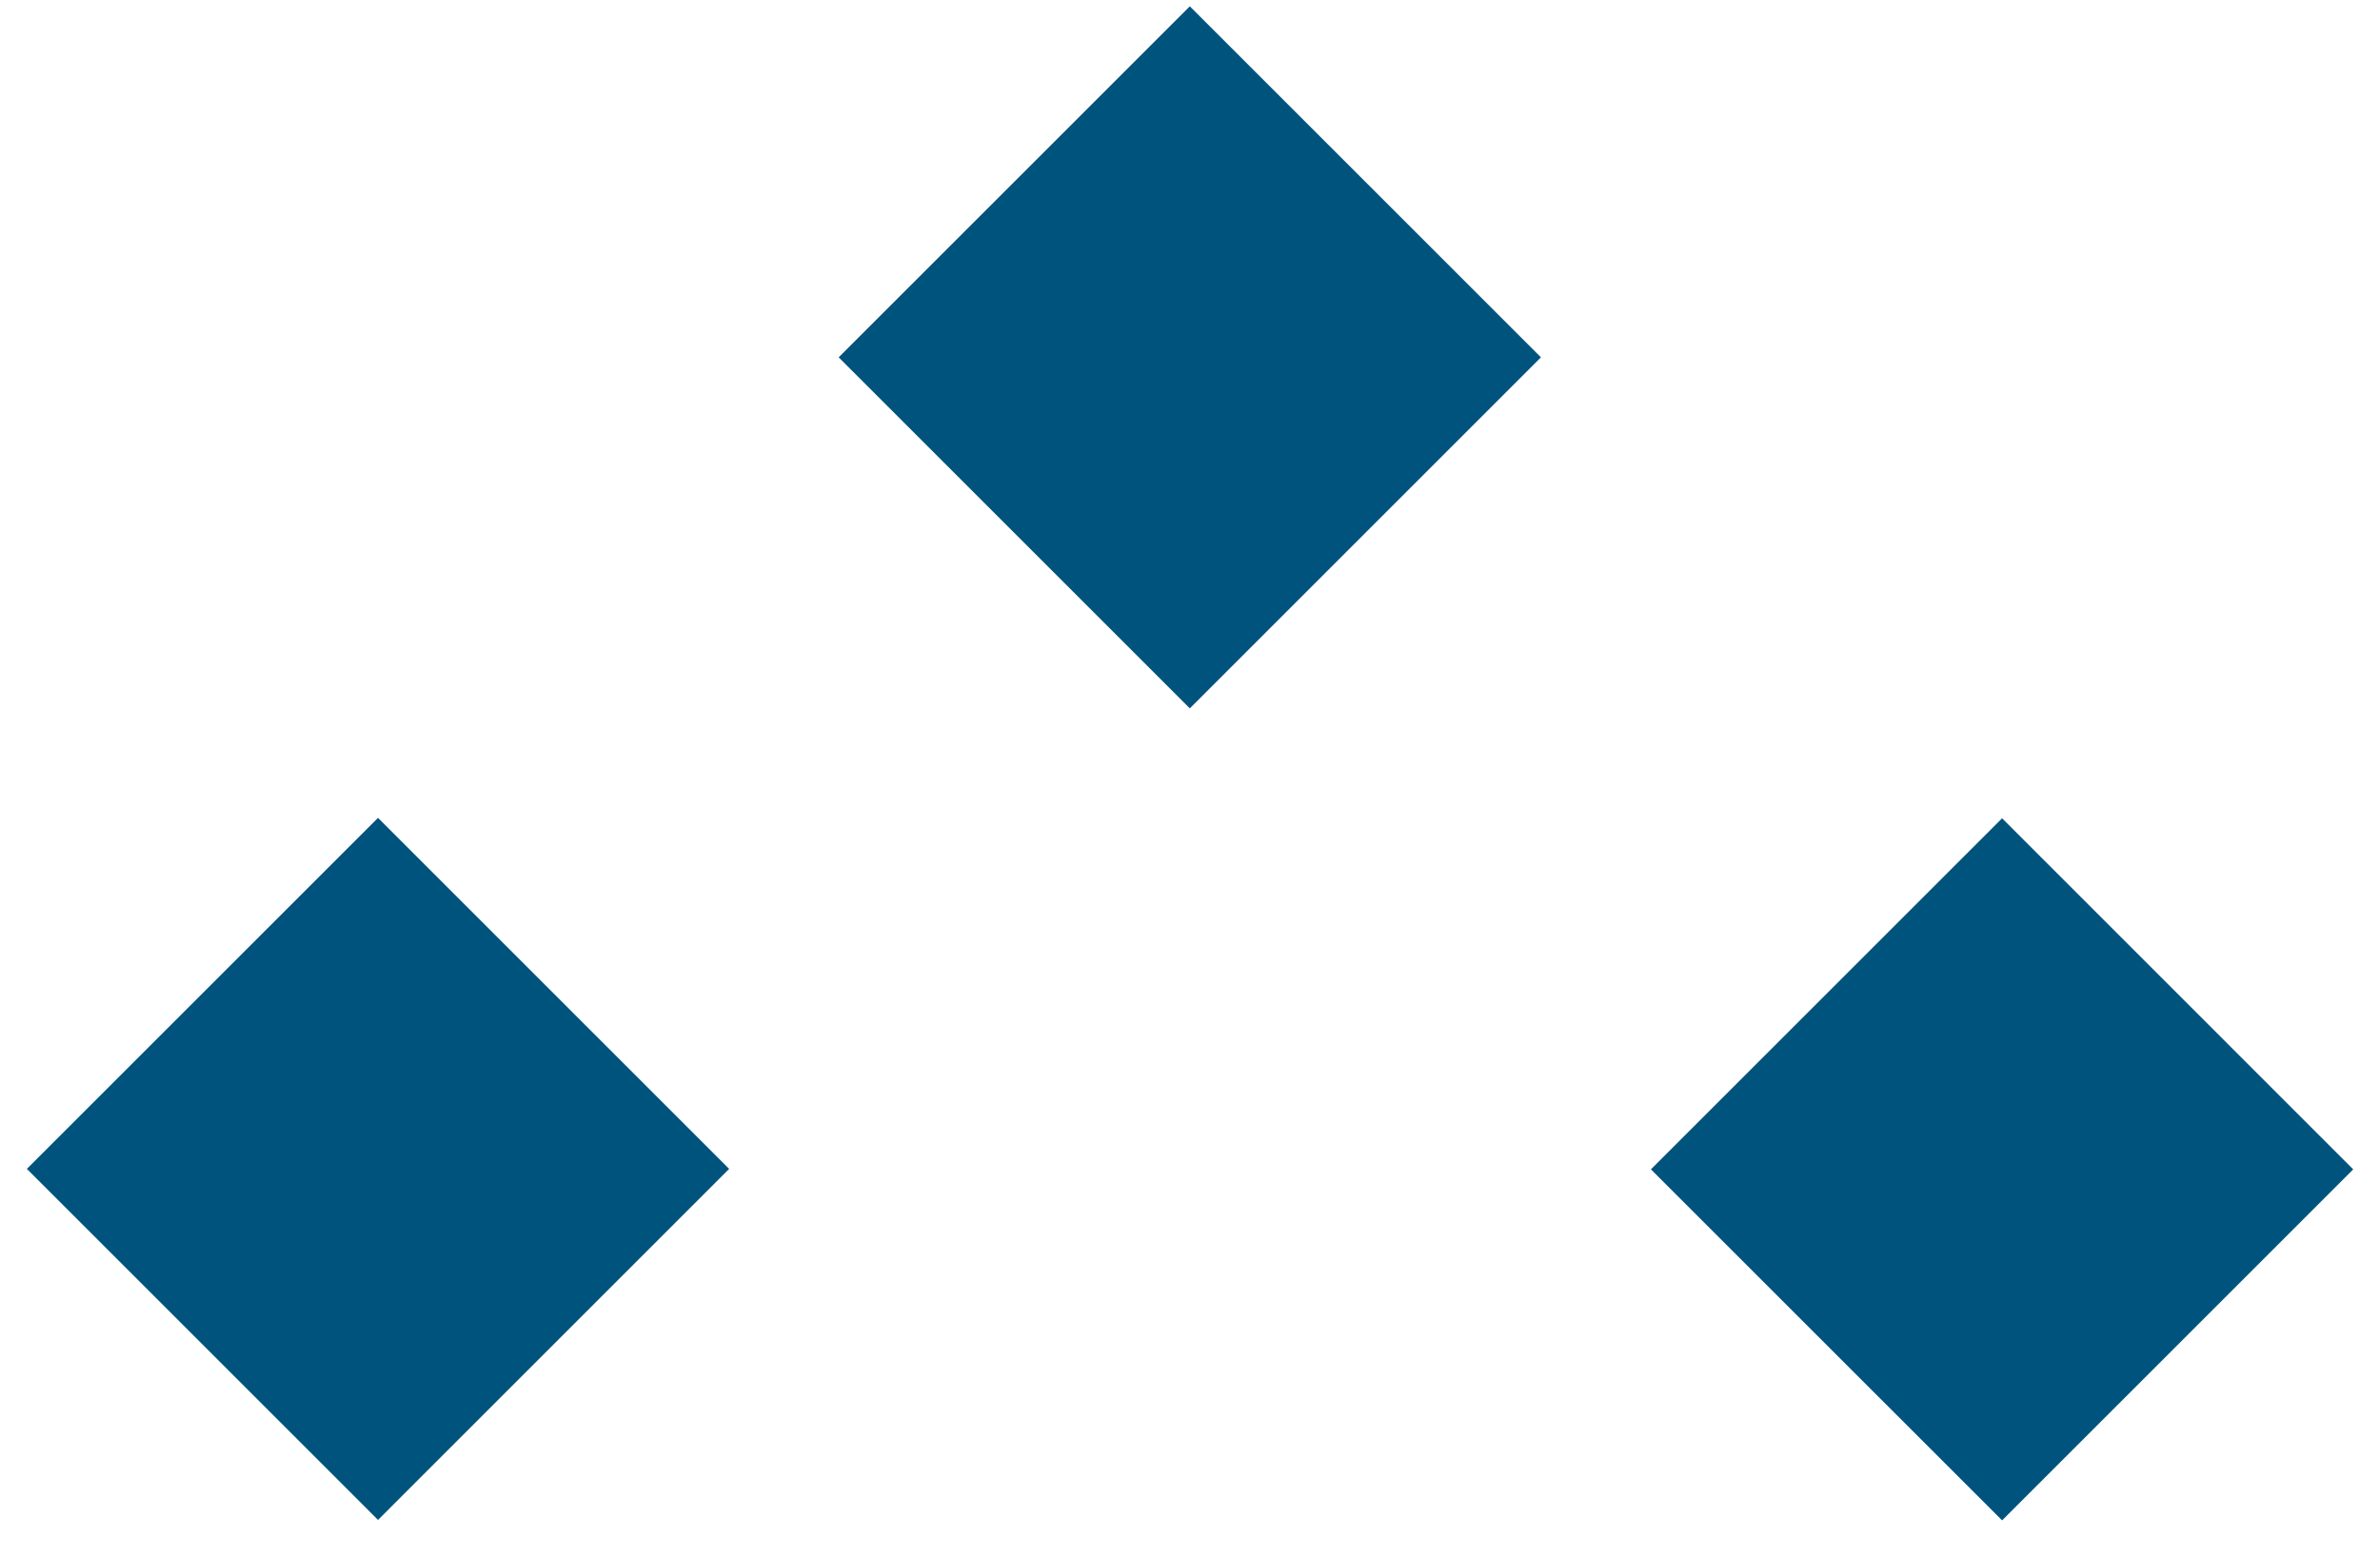
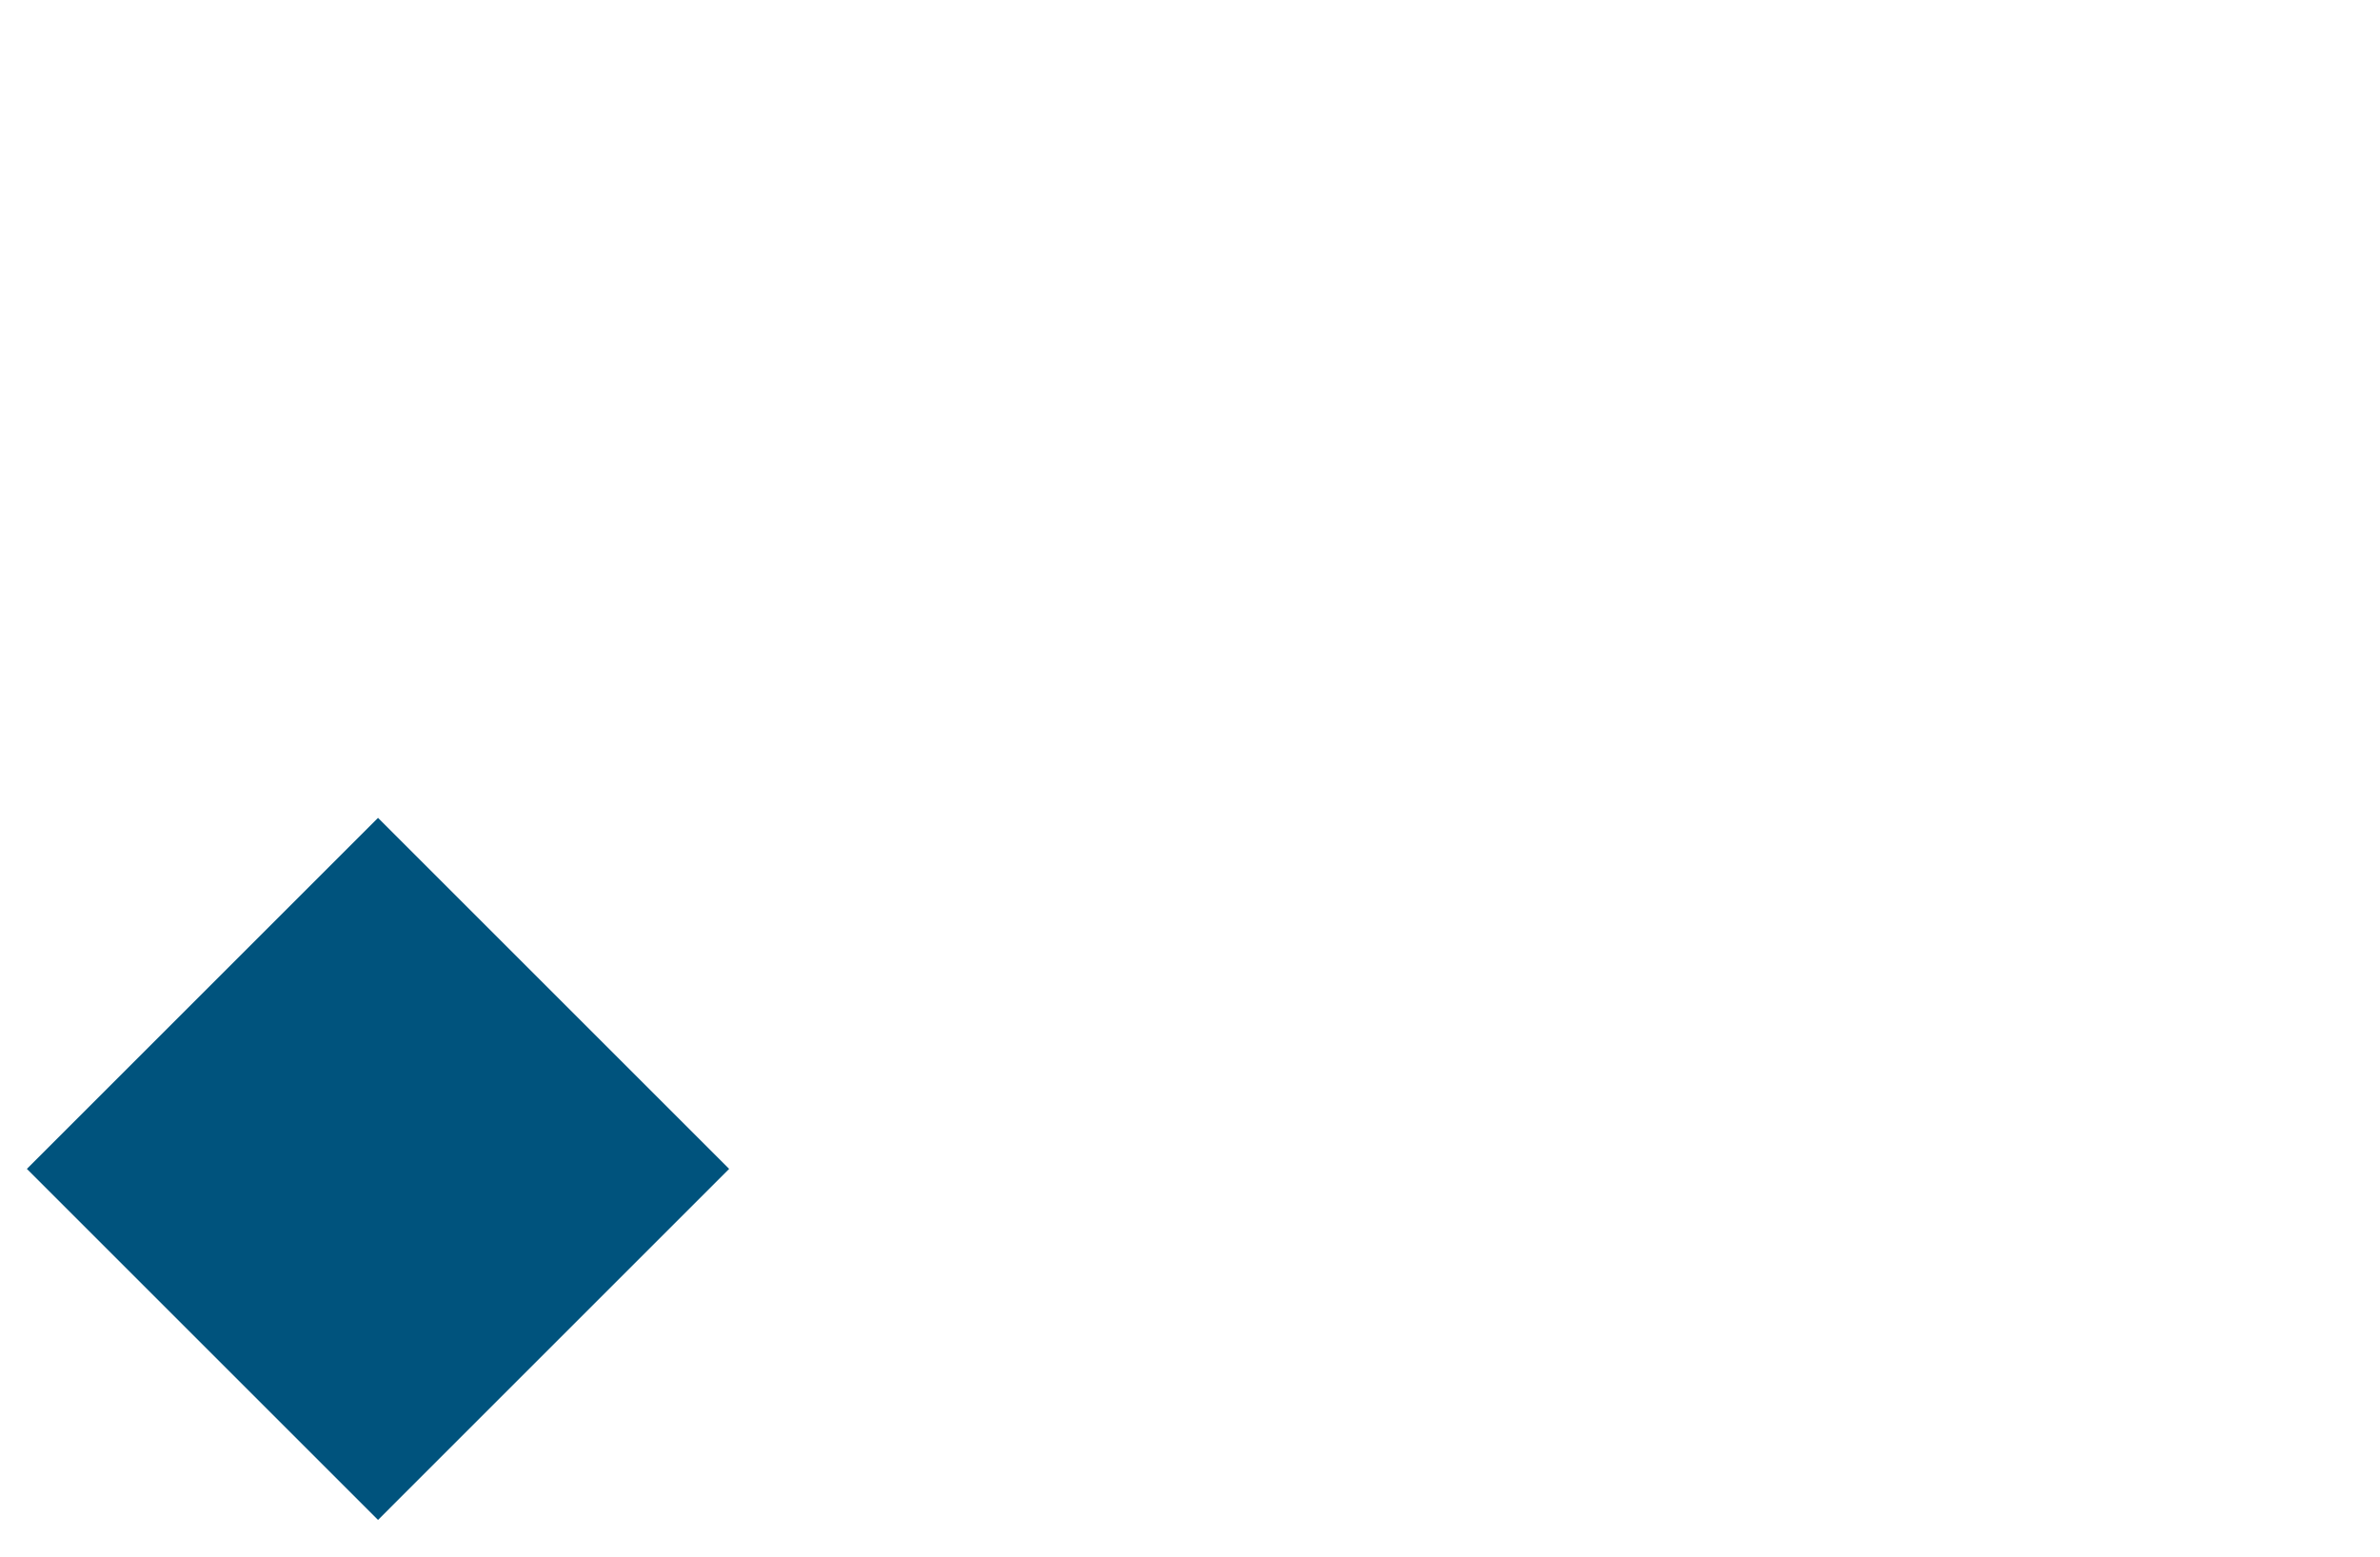
<svg xmlns="http://www.w3.org/2000/svg" width="55" height="36" viewBox="0 0 55 36" fill="none">
  <path d="M16.85 27.02L8.736 18.906L0.621 27.02L8.736 35.135L16.85 27.02Z" fill="#00537D" />
-   <path d="M54.381 27.031L46.267 18.916L38.152 27.031L46.267 35.145L54.381 27.031Z" fill="#00537D" />
-   <path d="M35.61 8.26L27.496 0.146L19.381 8.26L27.496 16.375L35.61 8.26Z" fill="#00537D" />
</svg>